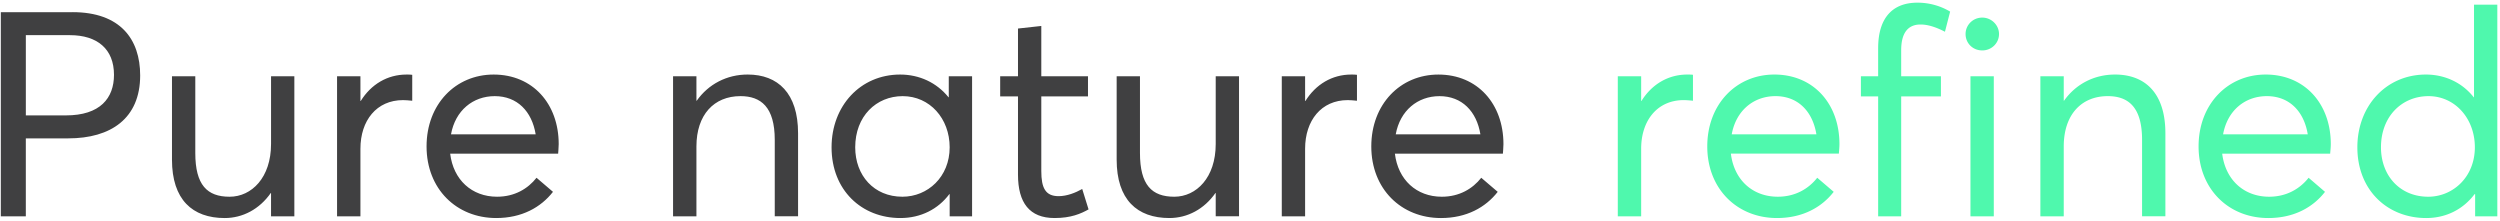
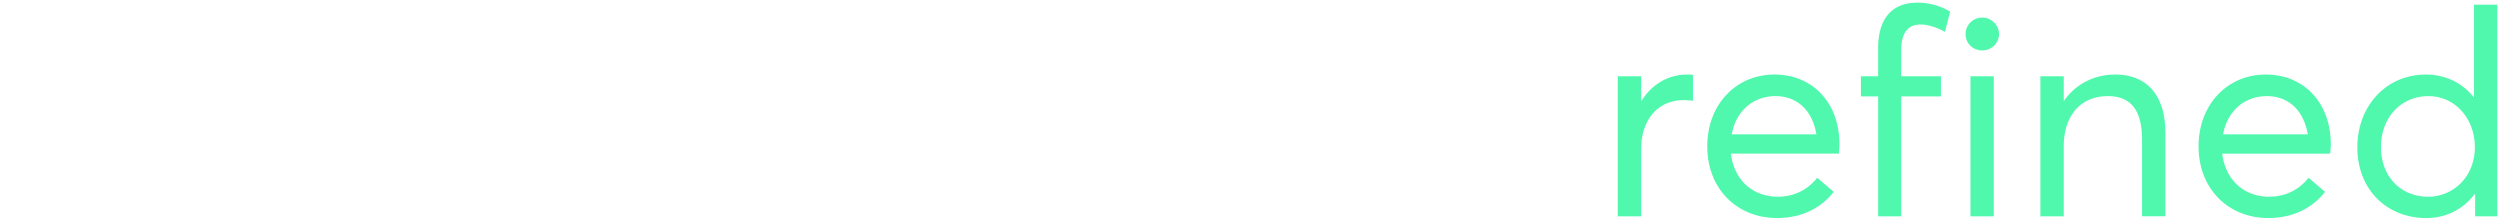
<svg xmlns="http://www.w3.org/2000/svg" width="215" height="19" viewBox="0 0 215 19">
  <g fill="none" fill-rule="evenodd">
-     <path fill="#404041" d="M38.786 11.553c.372-2.05 1.885-3.285 3.764-3.285 1.933 0 3.194 1.308 3.518 3.285h-7.282zm3.668-5.142c-3.272 0-5.77 2.547-5.77 6.18 0 3.661 2.576 6.16 5.992 6.16 2.203 0 3.837-.917 4.88-2.253l-1.415-1.21c-.74.94-1.88 1.63-3.393 1.63-2.179 0-3.764-1.457-4.034-3.705H48c0-.077.048-.497.048-.82 0-3.46-2.227-5.982-5.595-5.982zm62.097 5.982c0 2.87-1.657 4.525-3.566 4.525-1.933 0-2.948-1.013-2.948-3.758v-6.6h-2.005v7.169c0 3.44 1.759 5.022 4.532 5.022 1.561 0 2.996-.767 3.963-2.151h.024v2.002h2.005V6.56h-2.005v5.833zm7.712-3.705h-.024V6.56h-2.006v12.042h2.006v-5.813c0-2.422 1.387-4.179 3.667-4.179.198 0 .517.025.793.054v-2.23c-.126-.023-.3-.023-.498-.023-1.633 0-3.044.84-3.938 2.277zm-34.656 8.23c-2.45 0-4.059-1.829-4.059-4.25 0-2.673 1.808-4.4 4.083-4.4 2.33 0 4.04 1.925 4.04 4.4 0 2.547-1.885 4.25-4.064 4.25zm3.987-8.554h-.024c-1.015-1.259-2.504-1.953-4.16-1.953-3.417 0-5.896 2.696-5.896 6.257 0 3.68 2.575 6.083 5.92 6.083 1.758 0 3.246-.767 4.208-2.055h.029v1.906h1.928V6.56h-2.005v1.804zm9.446 8.506c-1.14 0-1.488-.72-1.488-2.152V8.292h4.015V6.56h-4.015V2.233l-2.005.221V6.56h-1.532v1.732h1.532v6.725c0 2.422.99 3.734 3.146 3.734 1.41 0 2.256-.371 2.923-.743l-.546-1.756c-.57.323-1.31.618-2.03.618zM64.3 6.41c-1.783 0-3.368.816-4.383 2.254h-.024V6.56h-2.01v12.042h2.01V12.59c0-2.717 1.507-4.323 3.788-4.323 1.759 0 2.948.936 2.948 3.758v6.576h2.005v-7.145c0-3.44-1.735-5.046-4.334-5.046zM5.667 9.924H2.222v-6.9h3.793c2.348 0 3.788 1.188 3.788 3.412 0 2.002-1.188 3.488-4.136 3.488zm.57-8.877H.071v17.556h2.15V11.9h3.644c3.663 0 6.19-1.708 6.19-5.413 0-3.117-1.71-5.442-5.818-5.442zm113.796 10.507c.372-2.05 1.885-3.285 3.764-3.285 1.933 0 3.194 1.308 3.518 3.285h-7.282zm9.263.84c0-3.46-2.227-5.982-5.596-5.982-3.271 0-5.769 2.547-5.769 6.18 0 3.661 2.575 6.16 5.992 6.16 2.203 0 3.836-.917 4.88-2.253l-1.416-1.21c-.739.94-1.88 1.63-3.392 1.63-2.18 0-3.764-1.457-4.035-3.705h9.288c0-.077.048-.497.048-.82zm-105.987 0c0 2.87-1.662 4.525-3.566 4.525-1.933 0-2.948-1.013-2.948-3.758v-6.6H14.79v7.169c0 3.44 1.759 5.022 4.532 5.022 1.557 0 2.996-.767 3.963-2.151h.024v2.002h2.005V6.56H23.31v5.833zm7.712-3.705h-.024V6.56h-2.01v12.042h2.01v-5.813c0-2.422 1.387-4.179 3.662-4.179.199 0 .522.025.793.054v-2.23c-.126-.023-.295-.023-.493-.023-1.638 0-3.049.84-3.938 2.277z" />
    <path fill="#4FF8AD" d="M191.185 11.553c.373-2.05 1.88-3.285 3.765-3.285 1.933 0 3.193 1.308 3.517 3.285h-7.282zm3.663-5.142c-3.266 0-5.77 2.547-5.77 6.18 0 3.661 2.576 6.16 5.992 6.16 2.209 0 3.842-.916 4.88-2.253l-1.41-1.21c-.744.94-1.885 1.63-3.392 1.63-2.18 0-3.764-1.457-4.04-3.705h9.287c0-.077.053-.497.053-.82 0-3.46-2.232-5.982-5.6-5.982zm-12.96 0c-1.783 0-3.367.815-4.382 2.253h-.024V6.56h-2.01v12.042h2.01V12.59c0-2.717 1.507-4.323 3.788-4.323 1.759 0 2.948.936 2.948 3.758v6.576h2.005v-7.145c0-3.44-1.735-5.046-4.334-5.046zm26.94 10.507c-2.45 0-4.064-1.829-4.064-4.25 0-2.673 1.812-4.4 4.088-4.4 2.28 0 3.986 1.925 3.986 4.4 0 2.547-1.88 4.25-4.01 4.25zM212.765.404v7.96h-.025c-.99-1.259-2.478-1.953-4.112-1.953-3.416 0-5.895 2.696-5.895 6.257 0 3.68 2.576 6.083 5.92 6.083 1.734 0 3.193-.767 4.16-2.055h.048v1.906h1.909V.404h-2.005zM169.46 18.602h2.006V6.56h-2.006v12.042zm1.015-17.088c-.817 0-1.435.646-1.435 1.413 0 .792.618 1.41 1.435 1.41.792 0 1.44-.618 1.44-1.41 0-.767-.648-1.413-1.44-1.413zm-8.954 2.624V6.56h-1.483v1.732h1.483v10.31h1.981V8.292h3.417V6.56h-3.417V4.312c0-1.582.667-2.205 1.658-2.205.647 0 1.338.227 2.106.623l.445-1.732A5.467 5.467 0 0 0 164.89.23c-2.13 0-3.368 1.312-3.368 3.907zm-20.358 4.55h-.023V6.56h-2.01v12.042h2.01v-5.813c0-2.422 1.386-4.179 3.662-4.179.198 0 .522.025.793.054v-2.23c-.126-.023-.295-.023-.493-.023-1.638 0-3.05.84-3.939 2.277zm7.766 2.865c.372-2.05 1.884-3.285 3.764-3.285 1.933 0 3.194 1.308 3.518 3.285h-7.282zm3.667-5.142c-3.271 0-5.77 2.547-5.77 6.18 0 3.661 2.576 6.16 5.993 6.16 2.203 0 3.837-.916 4.88-2.253l-1.416-1.21c-.74.94-1.88 1.63-3.392 1.63-2.18 0-3.764-1.457-4.035-3.705h9.287c0-.077.049-.497.049-.82 0-3.46-2.228-5.982-5.596-5.982z" />
  </g>
</svg>